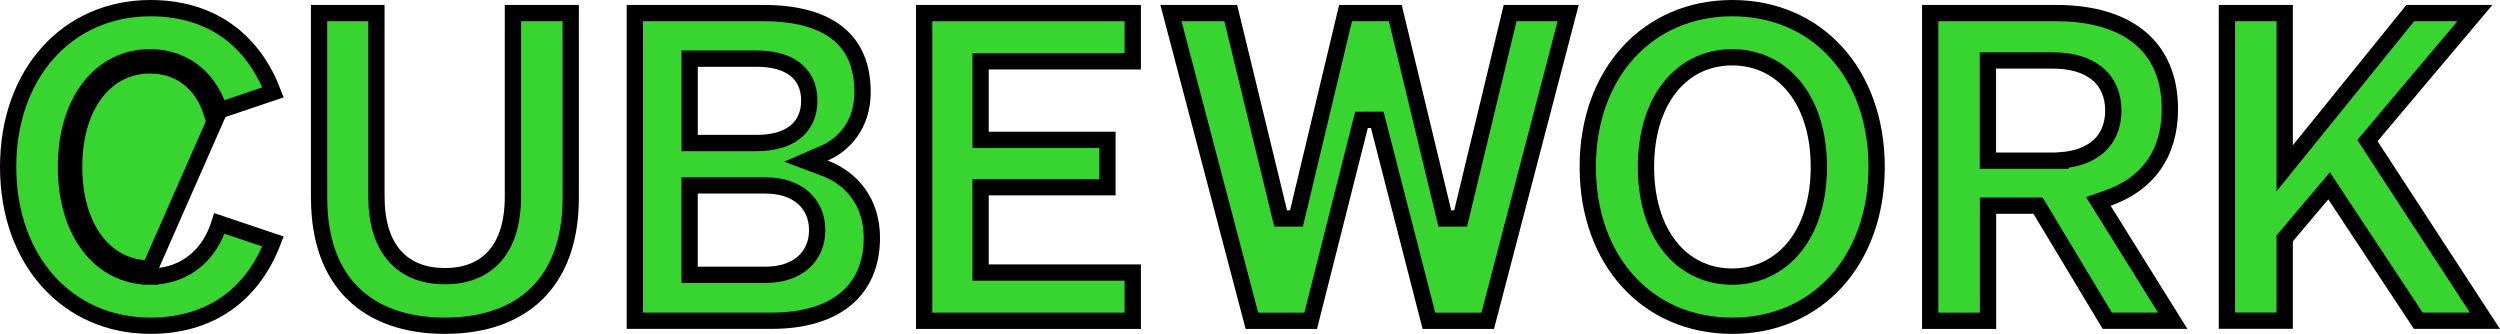
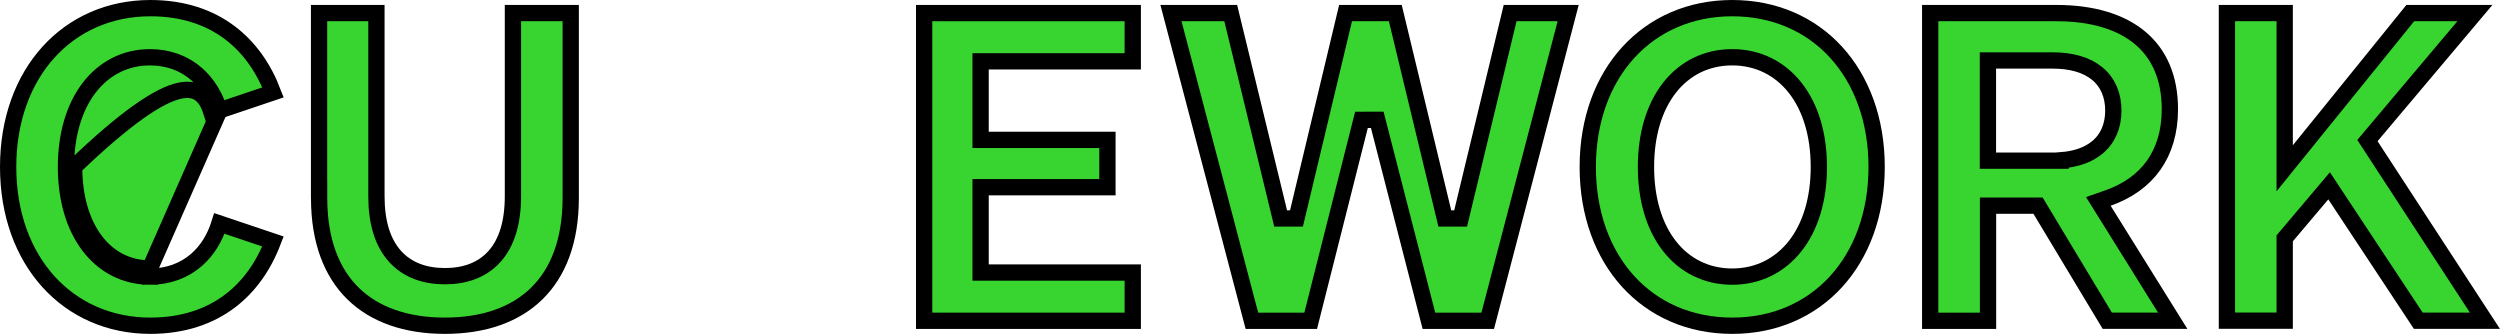
<svg xmlns="http://www.w3.org/2000/svg" width="307" height="41" viewBox="0 0 307 41" fill="none">
  <g clip-path="url(#clip0_4317_263)">
-     <path d="M18.409 32.968C12.969 32.964 9.103 28.089 9.103 20.5C9.103 12.908 12.966 8.032 18.415 8.032C22.129 8.032 24.87 10.244 26.003 13.881L26.951 13.561M18.409 32.968L18.415 33.968C20.655 33.967 22.622 33.239 24.156 31.892C25.438 30.766 26.379 29.244 26.944 27.439L33.522 29.655C32.359 32.697 30.592 35.178 28.275 36.942C25.729 38.881 22.46 40 18.461 40C8.377 40 1 32.073 1 20.5C1 8.927 8.377 1 18.468 1C22.466 1 25.733 2.119 28.279 4.058C30.596 5.822 32.362 8.303 33.527 11.345L26.951 13.561M18.409 32.968V33.968C15.361 33.966 12.747 32.587 10.922 30.186C9.11 27.802 8.103 24.456 8.103 20.5C8.103 16.544 9.108 13.198 10.919 10.814C12.745 8.411 15.361 7.032 18.415 7.032C20.659 7.032 22.627 7.762 24.163 9.111C25.444 10.237 26.385 11.759 26.951 13.561M18.409 32.968L26.951 13.561" fill="#38D430" stroke="black" stroke-width="2" />
+     <path d="M18.409 32.968C12.969 32.964 9.103 28.089 9.103 20.5C22.129 8.032 24.87 10.244 26.003 13.881L26.951 13.561M18.409 32.968L18.415 33.968C20.655 33.967 22.622 33.239 24.156 31.892C25.438 30.766 26.379 29.244 26.944 27.439L33.522 29.655C32.359 32.697 30.592 35.178 28.275 36.942C25.729 38.881 22.46 40 18.461 40C8.377 40 1 32.073 1 20.5C1 8.927 8.377 1 18.468 1C22.466 1 25.733 2.119 28.279 4.058C30.596 5.822 32.362 8.303 33.527 11.345L26.951 13.561M18.409 32.968V33.968C15.361 33.966 12.747 32.587 10.922 30.186C9.11 27.802 8.103 24.456 8.103 20.5C8.103 16.544 9.108 13.198 10.919 10.814C12.745 8.411 15.361 7.032 18.415 7.032C20.659 7.032 22.627 7.762 24.163 9.111C25.444 10.237 26.385 11.759 26.951 13.561M18.409 32.968L26.951 13.561" fill="#38D430" stroke="black" stroke-width="2" />
    <path d="M39.188 23.322H39.181V1.607H46.225V24.102C46.225 27.322 46.995 29.803 48.513 31.485C50.046 33.183 52.202 33.915 54.636 33.915C57.07 33.915 59.214 33.183 60.733 31.481C62.235 29.797 62.988 27.318 62.988 24.102V1.607H70.084V24.322C70.084 29.611 68.527 33.496 65.899 36.061C63.267 38.63 59.433 40 54.636 40C49.839 40 46.004 38.63 43.372 36.061C40.745 33.496 39.188 29.611 39.188 24.322V23.322Z" fill="#38D430" stroke="black" stroke-width="2" />
-     <path d="M101.242 18.801L98.963 19.785L101.287 20.656C104.625 21.905 107.065 24.869 107.065 29.192C107.065 32.462 105.936 34.963 103.919 36.664C101.879 38.384 98.813 39.386 94.772 39.386H77.96V1.607H93.795C97.943 1.607 100.965 2.524 102.934 4.132C104.869 5.712 105.924 8.074 105.924 11.301C105.924 15.433 103.503 17.825 101.242 18.801ZM85.689 7.199H84.689V8.199V16.564V17.564H85.689H92.876C94.76 17.564 96.384 17.184 97.559 16.295C98.78 15.37 99.379 14 99.379 12.355C99.379 10.707 98.779 9.347 97.552 8.436C96.376 7.562 94.752 7.199 92.876 7.199H85.689ZM84.682 32.748V33.748H85.682H93.959C95.87 33.748 97.475 33.247 98.617 32.257C99.775 31.254 100.349 29.841 100.349 28.258C100.349 26.674 99.773 25.262 98.614 24.259C97.472 23.27 95.867 22.769 93.959 22.769H85.682H84.682V23.769V32.748Z" fill="#38D430" stroke="black" stroke-width="2" />
    <path d="M121.418 33.468H139.102V39.393H113.485V1.607H139.102V7.532H121.418H120.418V8.532V16.177V17.177H121.418H135.993V22.989H121.418H120.418V23.989V32.468V33.468H121.418Z" fill="#38D430" stroke="black" stroke-width="2" />
    <path d="M179.367 26.825L185.445 1.607H192.57L182.692 39.393H175.471L169.126 14.714L167.188 14.718L160.952 39.393H153.733L143.793 1.607H151.133L157.263 26.827L159.208 26.823L165.235 1.607H171.344L177.423 26.825H179.367Z" fill="#38D430" stroke="black" stroke-width="2" />
    <path d="M212.714 1C217.945 1 222.358 3.009 225.47 6.416C228.588 9.83 230.45 14.704 230.45 20.5C230.45 26.296 228.588 31.17 225.47 34.584C222.358 37.991 217.945 40 212.714 40C207.482 40 203.069 37.991 199.957 34.584C196.839 31.17 194.977 26.296 194.977 20.5C194.977 8.946 202.395 1 212.714 1ZM212.714 7.032C209.569 7.032 206.883 8.382 205.007 10.783C203.147 13.164 202.126 16.516 202.126 20.5C202.126 24.484 203.147 27.836 205.007 30.217C206.883 32.618 209.569 33.968 212.714 33.968C215.857 33.968 218.555 32.618 220.444 30.22C222.318 27.84 223.354 24.487 223.354 20.5C223.354 16.513 222.318 13.16 220.444 10.78C218.555 8.381 215.857 7.032 212.714 7.032Z" fill="#38D430" stroke="black" stroke-width="2" />
    <path d="M244.13 39.393H237.028V1.607H252.535C256.99 1.607 260.464 2.694 262.809 4.657C265.127 6.599 266.461 9.499 266.461 13.409C266.461 16.198 265.746 18.495 264.467 20.295C263.189 22.096 261.302 23.463 258.854 24.319L257.675 24.732L258.336 25.792L266.807 39.386H258.773L250.565 25.741L250.273 25.257H249.708H245.13H244.13V26.257V39.393ZM253.036 19.732V19.691C254.871 19.558 256.397 19.049 257.523 18.127C258.878 17.017 259.516 15.422 259.516 13.575C259.516 11.729 258.878 10.133 257.523 9.023C256.198 7.939 254.32 7.425 252.036 7.425H245.117H244.117V8.425V18.732V19.732H245.117H252.036H253.036Z" fill="#38D430" stroke="black" stroke-width="2" />
    <path d="M280.561 17.838V20.664L282.338 18.467L295.981 1.607H303.918L291.198 16.693L290.719 17.262L291.125 17.884L305.147 39.386H296.966L286.75 23.931L286.014 22.818L285.152 23.837L280.797 28.987L280.561 29.266V29.633V39.38H273.465V1.607H280.561V17.838Z" fill="#38D430" stroke="black" stroke-width="2" />
  </g>
  <defs>
    <clipPath id="clip0_4317_263">
      <rect width="307" height="41" fill="white" />
    </clipPath>
  </defs>
</svg>